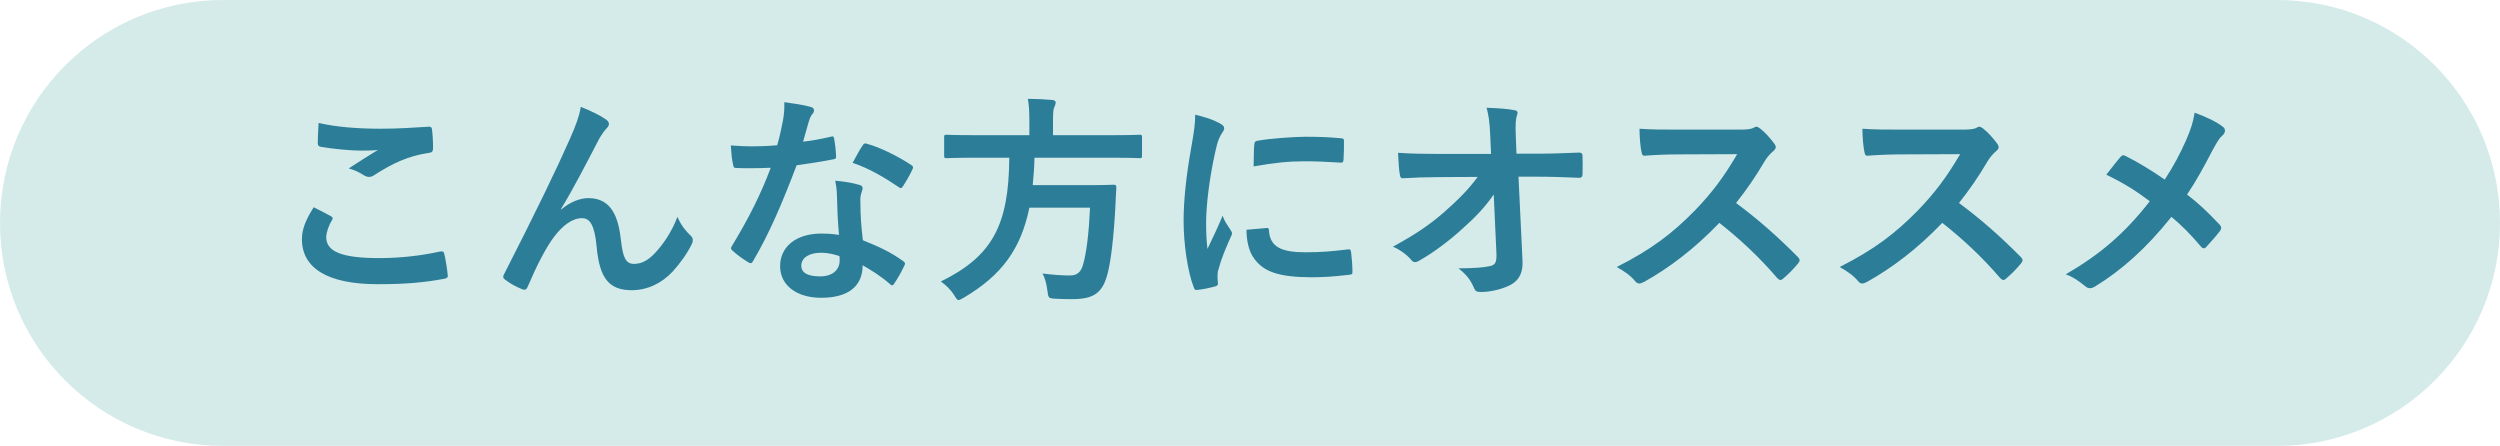
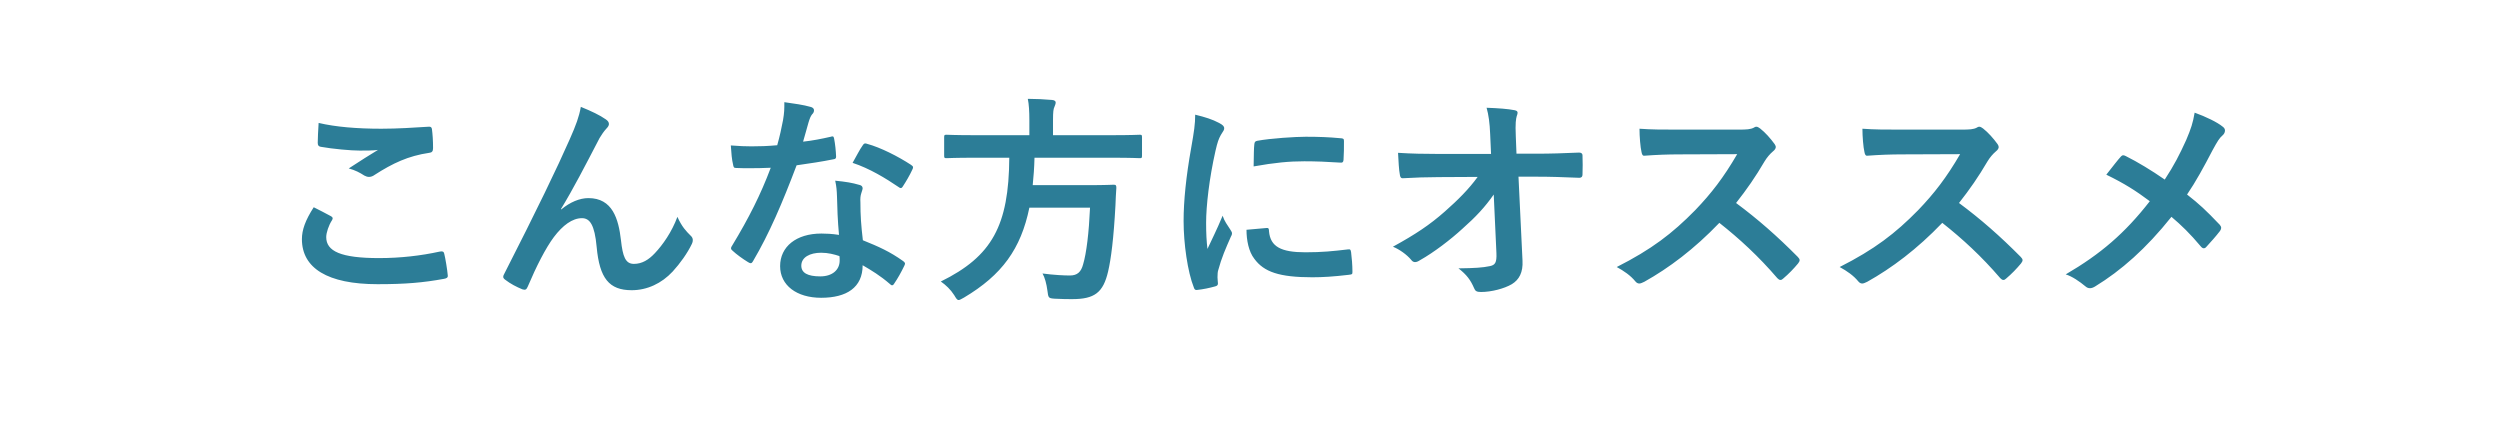
<svg xmlns="http://www.w3.org/2000/svg" preserveAspectRatio="xMidYMid" width="157" height="28" viewBox="0 0 157 28">
  <defs>
    <style>
      .cls-1 {
        fill: #d4ebea;
      }

      .cls-1, .cls-2 {
        fill-rule: evenodd;
      }

      .cls-2 {
        fill: #2c7d97;
      }
    </style>
  </defs>
  <g>
-     <path d="M14.000,-0.000 L143.000,-0.000 C150.732,-0.000 157.000,6.268 157.000,14.000 C157.000,21.733 150.732,28.001 143.000,28.001 L14.000,28.001 C6.268,28.001 -0.000,21.733 -0.000,14.000 C-0.000,6.268 6.268,-0.000 14.000,-0.000 Z" class="cls-1" />
    <path d="M139.574,8.504 C139.378,8.672 139.266,8.854 138.944,9.442 C138.412,10.465 137.894,11.417 137.347,12.216 C138.132,12.832 138.510,13.182 139.406,14.121 C139.462,14.191 139.490,14.247 139.490,14.317 C139.490,14.373 139.462,14.430 139.420,14.500 C139.140,14.864 138.860,15.171 138.566,15.494 C138.510,15.564 138.454,15.592 138.398,15.592 C138.328,15.592 138.272,15.550 138.202,15.466 C137.543,14.681 136.983,14.135 136.367,13.617 C134.770,15.620 133.201,16.993 131.576,17.987 C131.464,18.057 131.352,18.099 131.254,18.099 C131.156,18.099 131.072,18.071 130.988,18.001 C130.582,17.665 130.133,17.357 129.727,17.231 C131.912,15.956 133.439,14.653 135.008,12.636 C134.126,11.978 133.425,11.530 132.276,10.970 C132.683,10.451 133.019,10.017 133.201,9.821 C133.243,9.779 133.285,9.751 133.341,9.751 C133.397,9.751 133.453,9.779 133.509,9.807 C134.238,10.171 135.120,10.703 135.946,11.277 C136.549,10.353 136.871,9.722 137.291,8.798 C137.599,8.070 137.711,7.733 137.824,7.075 C138.524,7.327 139.252,7.677 139.589,7.958 C139.687,8.028 139.729,8.112 139.729,8.196 C139.729,8.308 139.673,8.420 139.574,8.504 ZM125.981,17.497 C125.925,17.553 125.869,17.581 125.813,17.581 C125.743,17.581 125.687,17.539 125.617,17.469 C124.440,16.096 123.235,14.990 121.975,13.995 C120.392,15.648 118.795,16.839 117.268,17.693 C117.142,17.749 117.044,17.805 116.946,17.805 C116.862,17.805 116.778,17.763 116.708,17.679 C116.399,17.301 115.993,17.021 115.531,16.769 C117.716,15.662 119.019,14.667 120.462,13.196 C121.470,12.146 122.241,11.151 123.095,9.681 L119.481,9.695 C118.753,9.695 118.024,9.722 117.268,9.779 C117.156,9.793 117.114,9.695 117.086,9.541 C117.016,9.247 116.960,8.574 116.960,8.084 C117.716,8.140 118.417,8.140 119.327,8.140 L123.179,8.140 C123.684,8.140 123.936,8.126 124.146,8.014 C124.202,7.972 124.244,7.958 124.300,7.958 C124.384,7.958 124.454,8.014 124.538,8.070 C124.860,8.322 125.182,8.686 125.448,9.051 C125.491,9.121 125.518,9.177 125.518,9.232 C125.518,9.317 125.462,9.415 125.336,9.512 C125.154,9.667 124.972,9.877 124.818,10.129 C124.244,11.110 123.697,11.894 123.025,12.748 C124.370,13.743 125.617,14.836 126.905,16.138 C126.975,16.208 127.017,16.278 127.017,16.335 C127.017,16.390 126.989,16.460 126.919,16.545 C126.653,16.866 126.331,17.203 125.981,17.497 ZM111.981,17.497 C111.925,17.553 111.869,17.581 111.813,17.581 C111.743,17.581 111.687,17.539 111.617,17.469 C110.440,16.096 109.235,14.990 107.975,13.995 C106.392,15.648 104.795,16.839 103.268,17.693 C103.142,17.749 103.044,17.805 102.946,17.805 C102.862,17.805 102.778,17.763 102.708,17.679 C102.400,17.301 101.993,17.021 101.531,16.769 C103.716,15.662 105.019,14.667 106.462,13.196 C107.470,12.146 108.241,11.151 109.095,9.681 L105.481,9.695 C104.753,9.695 104.024,9.722 103.268,9.779 C103.156,9.793 103.114,9.695 103.086,9.541 C103.016,9.247 102.960,8.574 102.960,8.084 C103.716,8.140 104.417,8.140 105.327,8.140 L109.179,8.140 C109.683,8.140 109.936,8.126 110.146,8.014 C110.202,7.972 110.244,7.958 110.300,7.958 C110.384,7.958 110.454,8.014 110.538,8.070 C110.860,8.322 111.182,8.686 111.448,9.051 C111.490,9.121 111.519,9.177 111.519,9.232 C111.519,9.317 111.462,9.415 111.336,9.512 C111.154,9.667 110.972,9.877 110.818,10.129 C110.244,11.110 109.698,11.894 109.025,12.748 C110.370,13.743 111.617,14.836 112.905,16.138 C112.975,16.208 113.017,16.278 113.017,16.335 C113.017,16.390 112.989,16.460 112.919,16.545 C112.653,16.866 112.331,17.203 111.981,17.497 ZM99.185,11.166 C98.163,11.123 97.364,11.096 96.496,11.096 L95.361,11.096 L95.613,16.362 C95.655,17.105 95.403,17.567 94.941,17.847 C94.465,18.127 93.652,18.337 93.008,18.337 C92.742,18.337 92.644,18.281 92.574,18.099 C92.350,17.581 92.112,17.259 91.593,16.853 C92.644,16.839 93.092,16.810 93.568,16.712 C93.890,16.642 94.003,16.502 93.975,15.886 L93.806,12.216 C93.260,13.001 92.686,13.617 91.831,14.373 C91.117,15.031 90.039,15.858 89.184,16.335 C89.058,16.418 88.960,16.460 88.862,16.460 C88.778,16.460 88.694,16.418 88.624,16.320 C88.344,15.984 87.867,15.648 87.475,15.494 C88.904,14.710 89.786,14.121 90.739,13.281 C91.565,12.552 92.238,11.880 92.798,11.110 L90.347,11.123 C89.618,11.123 88.834,11.151 88.105,11.193 C87.979,11.207 87.923,11.110 87.909,10.956 C87.853,10.689 87.825,10.115 87.797,9.597 C88.638,9.652 89.464,9.667 90.305,9.667 L93.638,9.667 L93.582,8.420 C93.554,7.720 93.484,7.216 93.358,6.767 C94.115,6.795 94.689,6.837 95.123,6.922 C95.263,6.949 95.305,7.005 95.305,7.089 C95.305,7.145 95.277,7.216 95.249,7.299 C95.207,7.467 95.151,7.692 95.193,8.588 L95.235,9.652 L96.454,9.652 C97.434,9.652 98.135,9.625 99.171,9.582 C99.311,9.582 99.381,9.652 99.381,9.751 C99.396,10.143 99.396,10.577 99.381,10.970 C99.381,11.081 99.325,11.166 99.185,11.166 ZM82.412,17.413 C80.339,17.413 79.372,17.077 78.770,16.250 C78.420,15.802 78.280,15.088 78.280,14.430 L79.554,14.317 C79.666,14.303 79.694,14.373 79.694,14.527 C79.779,15.494 80.451,15.844 81.978,15.844 C83.028,15.844 83.714,15.774 84.653,15.662 C84.793,15.648 84.821,15.662 84.849,15.844 C84.891,16.138 84.933,16.685 84.933,17.049 C84.933,17.217 84.933,17.231 84.695,17.259 C83.743,17.371 83.070,17.413 82.412,17.413 ZM84.191,10.213 C83.350,10.157 82.622,10.129 81.908,10.129 C80.969,10.129 80.059,10.213 78.728,10.451 C78.742,9.667 78.742,9.317 78.770,9.078 C78.784,8.910 78.826,8.868 78.966,8.840 C79.792,8.686 81.361,8.588 82.006,8.588 C82.846,8.588 83.491,8.616 84.079,8.672 C84.373,8.686 84.401,8.714 84.401,8.854 C84.401,9.275 84.401,9.652 84.373,10.045 C84.359,10.171 84.317,10.227 84.191,10.213 ZM76.501,16.979 C76.473,17.063 76.459,17.217 76.459,17.413 C76.459,17.581 76.487,17.693 76.487,17.805 C76.487,17.903 76.431,17.959 76.305,17.987 C75.954,18.085 75.562,18.170 75.156,18.211 C75.058,18.225 75.002,18.155 74.974,18.057 C74.582,17.077 74.330,15.298 74.330,13.883 C74.330,12.622 74.484,11.096 74.806,9.288 C74.988,8.252 75.058,7.790 75.058,7.202 C75.688,7.356 76.137,7.496 76.557,7.720 C76.795,7.846 76.879,7.930 76.879,8.056 C76.879,8.154 76.851,8.196 76.669,8.476 C76.529,8.728 76.459,8.924 76.333,9.471 C75.940,11.207 75.744,12.931 75.744,13.995 C75.744,14.681 75.772,15.144 75.828,15.634 C76.122,14.990 76.375,14.527 76.781,13.547 C76.893,13.897 77.075,14.121 77.271,14.430 C77.313,14.500 77.369,14.583 77.369,14.640 C77.369,14.737 77.341,14.794 77.299,14.864 C76.977,15.592 76.711,16.195 76.501,16.979 ZM71.578,9.933 C71.494,9.933 71.073,9.905 69.813,9.905 L64.966,9.905 C64.952,10.521 64.910,11.096 64.854,11.628 L68.286,11.628 C69.462,11.628 69.855,11.600 69.939,11.600 C70.079,11.600 70.107,11.642 70.107,11.796 C70.079,12.160 70.065,12.538 70.051,12.888 C69.939,14.976 69.771,16.278 69.589,17.049 C69.280,18.380 68.734,18.785 67.333,18.785 C67.081,18.785 66.689,18.785 66.227,18.758 C65.835,18.730 65.835,18.701 65.778,18.254 C65.722,17.819 65.610,17.413 65.470,17.175 C66.199,17.273 66.829,17.301 67.193,17.301 C67.656,17.301 67.894,17.077 68.020,16.600 C68.230,15.900 68.384,14.611 68.454,13.042 L64.644,13.042 C64.112,15.634 62.921,17.273 60.540,18.688 C60.358,18.785 60.274,18.842 60.203,18.842 C60.105,18.842 60.049,18.744 59.923,18.534 C59.699,18.183 59.405,17.903 59.083,17.679 C62.305,16.096 63.355,14.163 63.383,9.905 L61.212,9.905 C59.965,9.905 59.545,9.933 59.447,9.933 C59.307,9.933 59.293,9.919 59.293,9.765 L59.293,8.630 C59.293,8.476 59.307,8.462 59.447,8.462 C59.545,8.462 59.965,8.490 61.212,8.490 L64.644,8.490 L64.644,7.580 C64.644,6.977 64.616,6.543 64.546,6.207 C65.050,6.207 65.596,6.235 66.073,6.277 C66.213,6.291 66.297,6.347 66.297,6.431 C66.297,6.529 66.255,6.613 66.213,6.725 C66.157,6.837 66.129,7.019 66.129,7.537 L66.129,8.490 L69.813,8.490 C71.073,8.490 71.494,8.462 71.578,8.462 C71.704,8.462 71.718,8.476 71.718,8.630 L71.718,9.765 C71.718,9.919 71.704,9.933 71.578,9.933 ZM56.695,11.712 C56.653,11.782 56.611,11.810 56.569,11.810 C56.527,11.810 56.499,11.796 56.443,11.754 C55.617,11.193 54.608,10.577 53.543,10.227 C53.781,9.807 53.992,9.387 54.174,9.134 C54.258,8.994 54.328,8.981 54.468,9.037 C55.294,9.261 56.401,9.821 57.213,10.353 C57.297,10.409 57.339,10.451 57.339,10.507 C57.339,10.549 57.325,10.605 57.283,10.676 C57.143,10.983 56.891,11.417 56.695,11.712 ZM54.174,11.838 C54.174,11.866 54.146,11.964 54.090,12.132 C54.034,12.300 54.020,12.468 54.034,12.706 C54.034,13.533 54.076,14.135 54.188,15.088 C55.196,15.494 55.883,15.802 56.709,16.390 C56.849,16.489 56.863,16.545 56.793,16.685 C56.583,17.119 56.387,17.469 56.149,17.819 C56.107,17.889 56.065,17.917 56.023,17.917 C55.981,17.917 55.939,17.889 55.883,17.833 C55.266,17.301 54.748,16.993 54.174,16.656 C54.174,18.057 53.165,18.701 51.568,18.701 C50.027,18.701 48.991,17.917 48.991,16.712 C48.991,15.494 50.000,14.667 51.582,14.667 C51.848,14.667 52.241,14.681 52.689,14.751 C52.605,13.855 52.577,13.001 52.563,12.342 C52.549,11.964 52.535,11.740 52.451,11.347 C53.137,11.417 53.501,11.474 53.978,11.614 C54.104,11.642 54.174,11.712 54.174,11.838 ZM52.717,16.082 C52.381,15.970 52.003,15.872 51.568,15.872 C50.868,15.872 50.322,16.152 50.322,16.685 C50.322,17.133 50.714,17.357 51.512,17.357 C52.269,17.357 52.731,16.951 52.731,16.362 C52.731,16.236 52.731,16.166 52.717,16.082 ZM50.027,10.381 C49.131,12.748 48.305,14.681 47.296,16.390 C47.240,16.489 47.198,16.530 47.142,16.530 C47.100,16.530 47.044,16.502 46.974,16.460 C46.652,16.265 46.246,15.970 46.007,15.746 C45.937,15.690 45.909,15.648 45.909,15.592 C45.909,15.550 45.923,15.494 45.979,15.424 C47.030,13.687 47.772,12.216 48.403,10.535 C47.870,10.563 47.436,10.563 47.002,10.563 C46.694,10.563 46.582,10.563 46.231,10.549 C46.091,10.549 46.063,10.507 46.035,10.325 C45.965,10.059 45.923,9.597 45.895,9.134 C46.470,9.177 46.792,9.191 47.198,9.191 C47.744,9.191 48.164,9.177 48.809,9.121 C48.977,8.532 49.075,8.056 49.173,7.552 C49.257,7.062 49.257,6.851 49.257,6.417 C49.859,6.501 50.462,6.585 50.896,6.711 C51.036,6.739 51.120,6.823 51.120,6.922 C51.120,7.033 51.078,7.103 50.994,7.187 C50.910,7.299 50.854,7.426 50.770,7.706 C50.672,8.042 50.560,8.476 50.434,8.896 C50.980,8.840 51.624,8.714 52.171,8.588 C52.297,8.546 52.353,8.546 52.381,8.700 C52.451,9.051 52.493,9.471 52.507,9.835 C52.507,9.961 52.451,9.989 52.339,10.003 C51.582,10.157 50.896,10.255 50.027,10.381 ZM42.247,17.049 C41.546,17.805 40.636,18.225 39.669,18.225 C38.255,18.225 37.652,17.483 37.470,15.508 C37.344,14.107 37.036,13.701 36.546,13.701 C35.944,13.701 35.341,14.149 34.781,14.891 C34.276,15.564 33.688,16.712 33.142,18.001 C33.058,18.197 32.988,18.225 32.806,18.170 C32.428,18.015 32.049,17.819 31.727,17.567 C31.643,17.511 31.601,17.441 31.601,17.385 C31.601,17.329 31.629,17.259 31.671,17.189 C33.716,13.182 35.005,10.507 35.775,8.756 C36.182,7.832 36.364,7.342 36.476,6.711 C37.134,6.977 37.666,7.229 38.045,7.496 C38.171,7.580 38.241,7.677 38.241,7.790 C38.241,7.874 38.185,7.972 38.087,8.070 C37.919,8.252 37.778,8.462 37.652,8.672 C36.756,10.395 36.000,11.866 35.229,13.126 L35.243,13.155 C35.803,12.692 36.406,12.441 36.952,12.441 C38.465,12.441 38.843,13.743 38.997,15.088 C39.109,16.110 39.277,16.572 39.809,16.572 C40.314,16.572 40.734,16.320 41.126,15.900 C41.616,15.382 42.191,14.570 42.541,13.617 C42.821,14.247 43.101,14.527 43.353,14.780 C43.466,14.877 43.508,14.976 43.508,15.074 C43.508,15.158 43.494,15.228 43.452,15.312 C43.171,15.900 42.709,16.545 42.247,17.049 ZM23.708,17.847 C20.571,17.847 18.960,16.839 18.960,15.018 C18.960,14.443 19.170,13.841 19.702,13.015 C20.066,13.196 20.417,13.379 20.781,13.575 C20.907,13.645 20.921,13.715 20.851,13.827 C20.641,14.149 20.487,14.611 20.487,14.891 C20.487,15.774 21.397,16.208 23.806,16.208 C25.165,16.208 26.454,16.054 27.602,15.802 C27.799,15.760 27.869,15.802 27.897,15.928 C27.967,16.195 28.093,16.951 28.121,17.301 C28.135,17.427 28.051,17.483 27.883,17.511 C26.580,17.749 25.487,17.847 23.708,17.847 ZM23.526,10.983 C23.414,11.067 23.288,11.110 23.176,11.110 C23.078,11.110 22.980,11.081 22.882,11.026 C22.602,10.843 22.308,10.689 21.901,10.577 C22.630,10.101 23.246,9.709 23.736,9.415 C23.428,9.457 22.994,9.457 22.588,9.457 C22.056,9.457 20.921,9.358 20.136,9.218 C20.010,9.191 19.954,9.134 19.954,8.967 C19.954,8.630 19.982,8.224 20.010,7.720 C21.075,7.972 22.420,8.084 23.947,8.084 C24.969,8.084 26.020,8.014 26.916,7.958 C27.056,7.944 27.112,8.000 27.126,8.112 C27.168,8.434 27.196,8.826 27.196,9.302 C27.196,9.499 27.126,9.582 26.958,9.597 C25.627,9.793 24.661,10.255 23.526,10.983 Z" class="cls-2" />
  </g>
</svg>